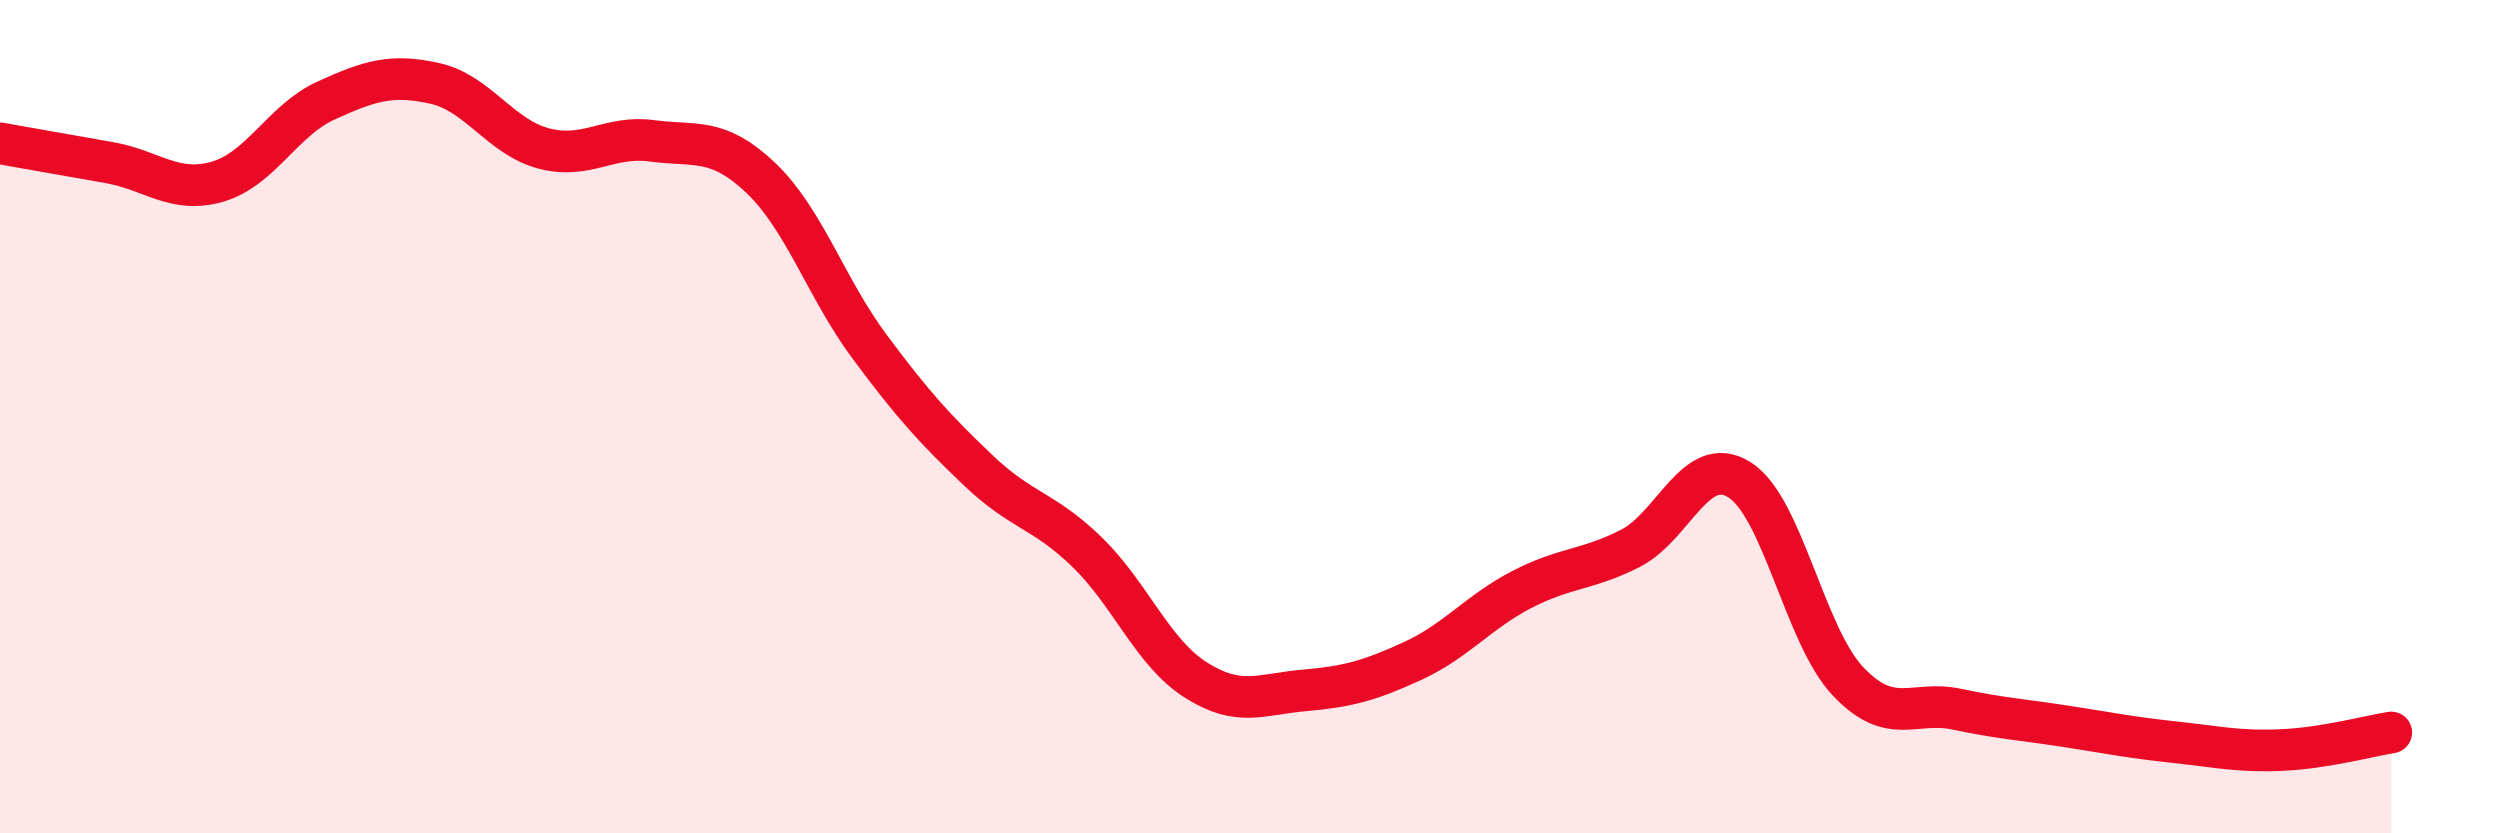
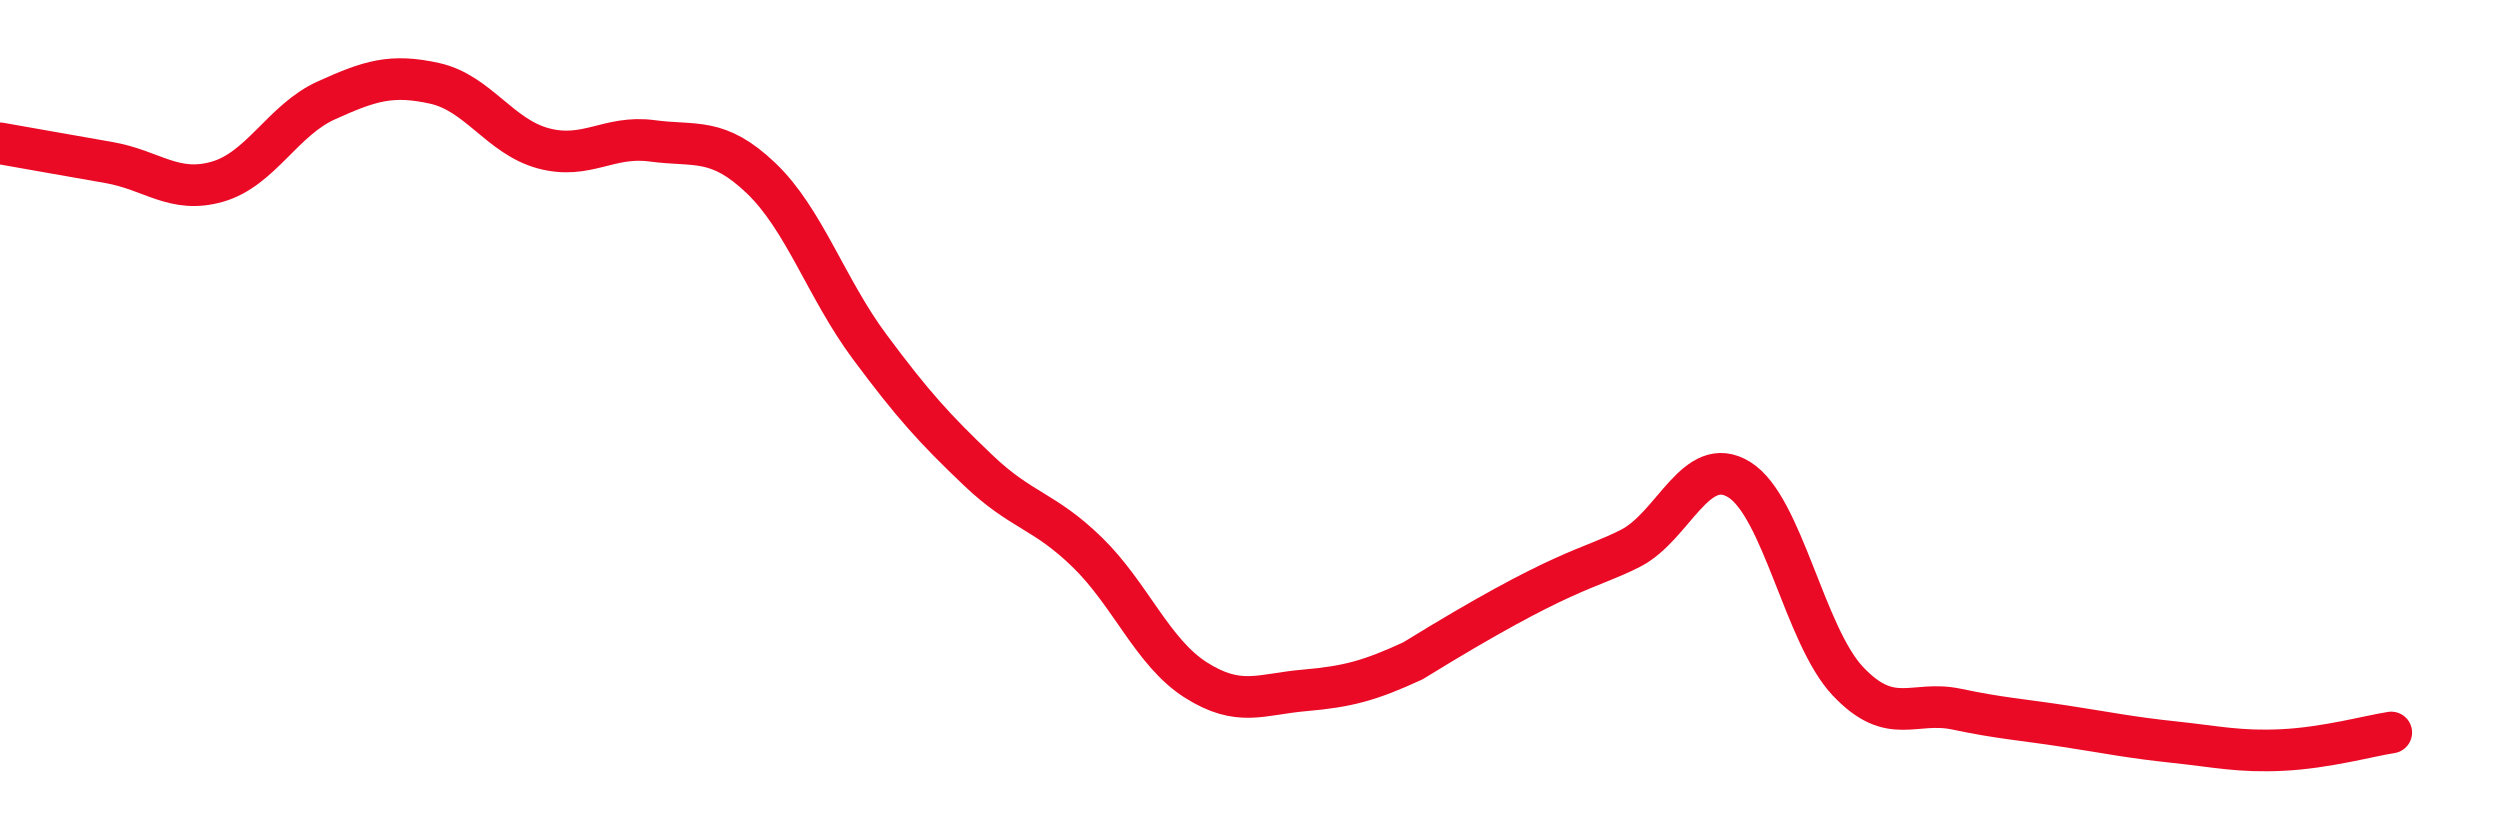
<svg xmlns="http://www.w3.org/2000/svg" width="60" height="20" viewBox="0 0 60 20">
-   <path d="M 0,3.44 C 0.52,3.53 1.57,3.72 2.61,3.9 C 3.65,4.08 4.18,4.66 5.22,4.36 C 6.26,4.06 6.79,2.88 7.83,2.41 C 8.87,1.94 9.39,1.77 10.43,2 C 11.47,2.23 12,3.28 13.04,3.56 C 14.08,3.84 14.61,3.24 15.65,3.38 C 16.69,3.52 17.22,3.28 18.26,4.27 C 19.3,5.26 19.83,6.92 20.87,8.32 C 21.91,9.72 22.44,10.3 23.48,11.29 C 24.52,12.28 25.05,12.24 26.09,13.25 C 27.13,14.26 27.66,15.66 28.7,16.32 C 29.74,16.98 30.26,16.66 31.3,16.57 C 32.34,16.48 32.87,16.34 33.91,15.86 C 34.95,15.38 35.48,14.69 36.52,14.15 C 37.56,13.61 38.09,13.69 39.13,13.16 C 40.17,12.63 40.7,10.87 41.74,11.51 C 42.78,12.15 43.31,15.25 44.35,16.35 C 45.39,17.45 45.92,16.8 46.96,17.02 C 48,17.24 48.53,17.27 49.57,17.43 C 50.61,17.59 51.13,17.7 52.17,17.81 C 53.21,17.92 53.74,18.05 54.78,18 C 55.82,17.95 56.87,17.66 57.39,17.58L57.39 20L0 20Z" fill="#EB0A25" opacity="0.1" stroke-linecap="round" stroke-linejoin="round" />
-   <path d="M 0,3.44 C 0.52,3.53 1.57,3.72 2.61,3.9 C 3.65,4.08 4.18,4.66 5.22,4.36 C 6.26,4.06 6.79,2.88 7.83,2.41 C 8.87,1.94 9.39,1.77 10.43,2 C 11.47,2.23 12,3.28 13.04,3.56 C 14.08,3.84 14.61,3.24 15.65,3.38 C 16.69,3.52 17.22,3.28 18.26,4.27 C 19.3,5.26 19.83,6.92 20.87,8.32 C 21.91,9.72 22.44,10.3 23.48,11.29 C 24.52,12.28 25.05,12.24 26.09,13.25 C 27.13,14.26 27.66,15.66 28.7,16.32 C 29.74,16.98 30.26,16.66 31.3,16.57 C 32.34,16.48 32.87,16.34 33.91,15.86 C 34.95,15.38 35.48,14.69 36.52,14.15 C 37.56,13.61 38.09,13.69 39.13,13.16 C 40.17,12.63 40.7,10.87 41.74,11.51 C 42.78,12.15 43.31,15.25 44.35,16.35 C 45.39,17.45 45.92,16.8 46.96,17.02 C 48,17.24 48.53,17.27 49.57,17.43 C 50.61,17.59 51.13,17.7 52.17,17.81 C 53.21,17.92 53.74,18.05 54.78,18 C 55.82,17.95 56.87,17.66 57.39,17.58" stroke="#EB0A25" stroke-width="1" fill="none" stroke-linecap="round" stroke-linejoin="round" />
+   <path d="M 0,3.44 C 0.52,3.53 1.57,3.72 2.61,3.9 C 3.65,4.08 4.18,4.66 5.22,4.36 C 6.26,4.06 6.79,2.88 7.83,2.41 C 8.87,1.94 9.39,1.77 10.43,2 C 11.47,2.23 12,3.28 13.04,3.56 C 14.08,3.84 14.61,3.24 15.65,3.38 C 16.69,3.52 17.22,3.28 18.26,4.27 C 19.3,5.26 19.83,6.92 20.87,8.32 C 21.91,9.72 22.44,10.3 23.48,11.29 C 24.52,12.28 25.05,12.24 26.09,13.25 C 27.13,14.26 27.66,15.66 28.7,16.32 C 29.74,16.98 30.26,16.66 31.3,16.57 C 32.34,16.48 32.87,16.34 33.91,15.86 C 37.56,13.61 38.09,13.69 39.13,13.16 C 40.17,12.63 40.7,10.87 41.74,11.51 C 42.78,12.15 43.31,15.25 44.35,16.35 C 45.39,17.45 45.92,16.8 46.96,17.02 C 48,17.24 48.53,17.27 49.57,17.43 C 50.61,17.59 51.13,17.7 52.17,17.81 C 53.21,17.92 53.74,18.05 54.78,18 C 55.82,17.95 56.87,17.66 57.39,17.58" stroke="#EB0A25" stroke-width="1" fill="none" stroke-linecap="round" stroke-linejoin="round" />
</svg>